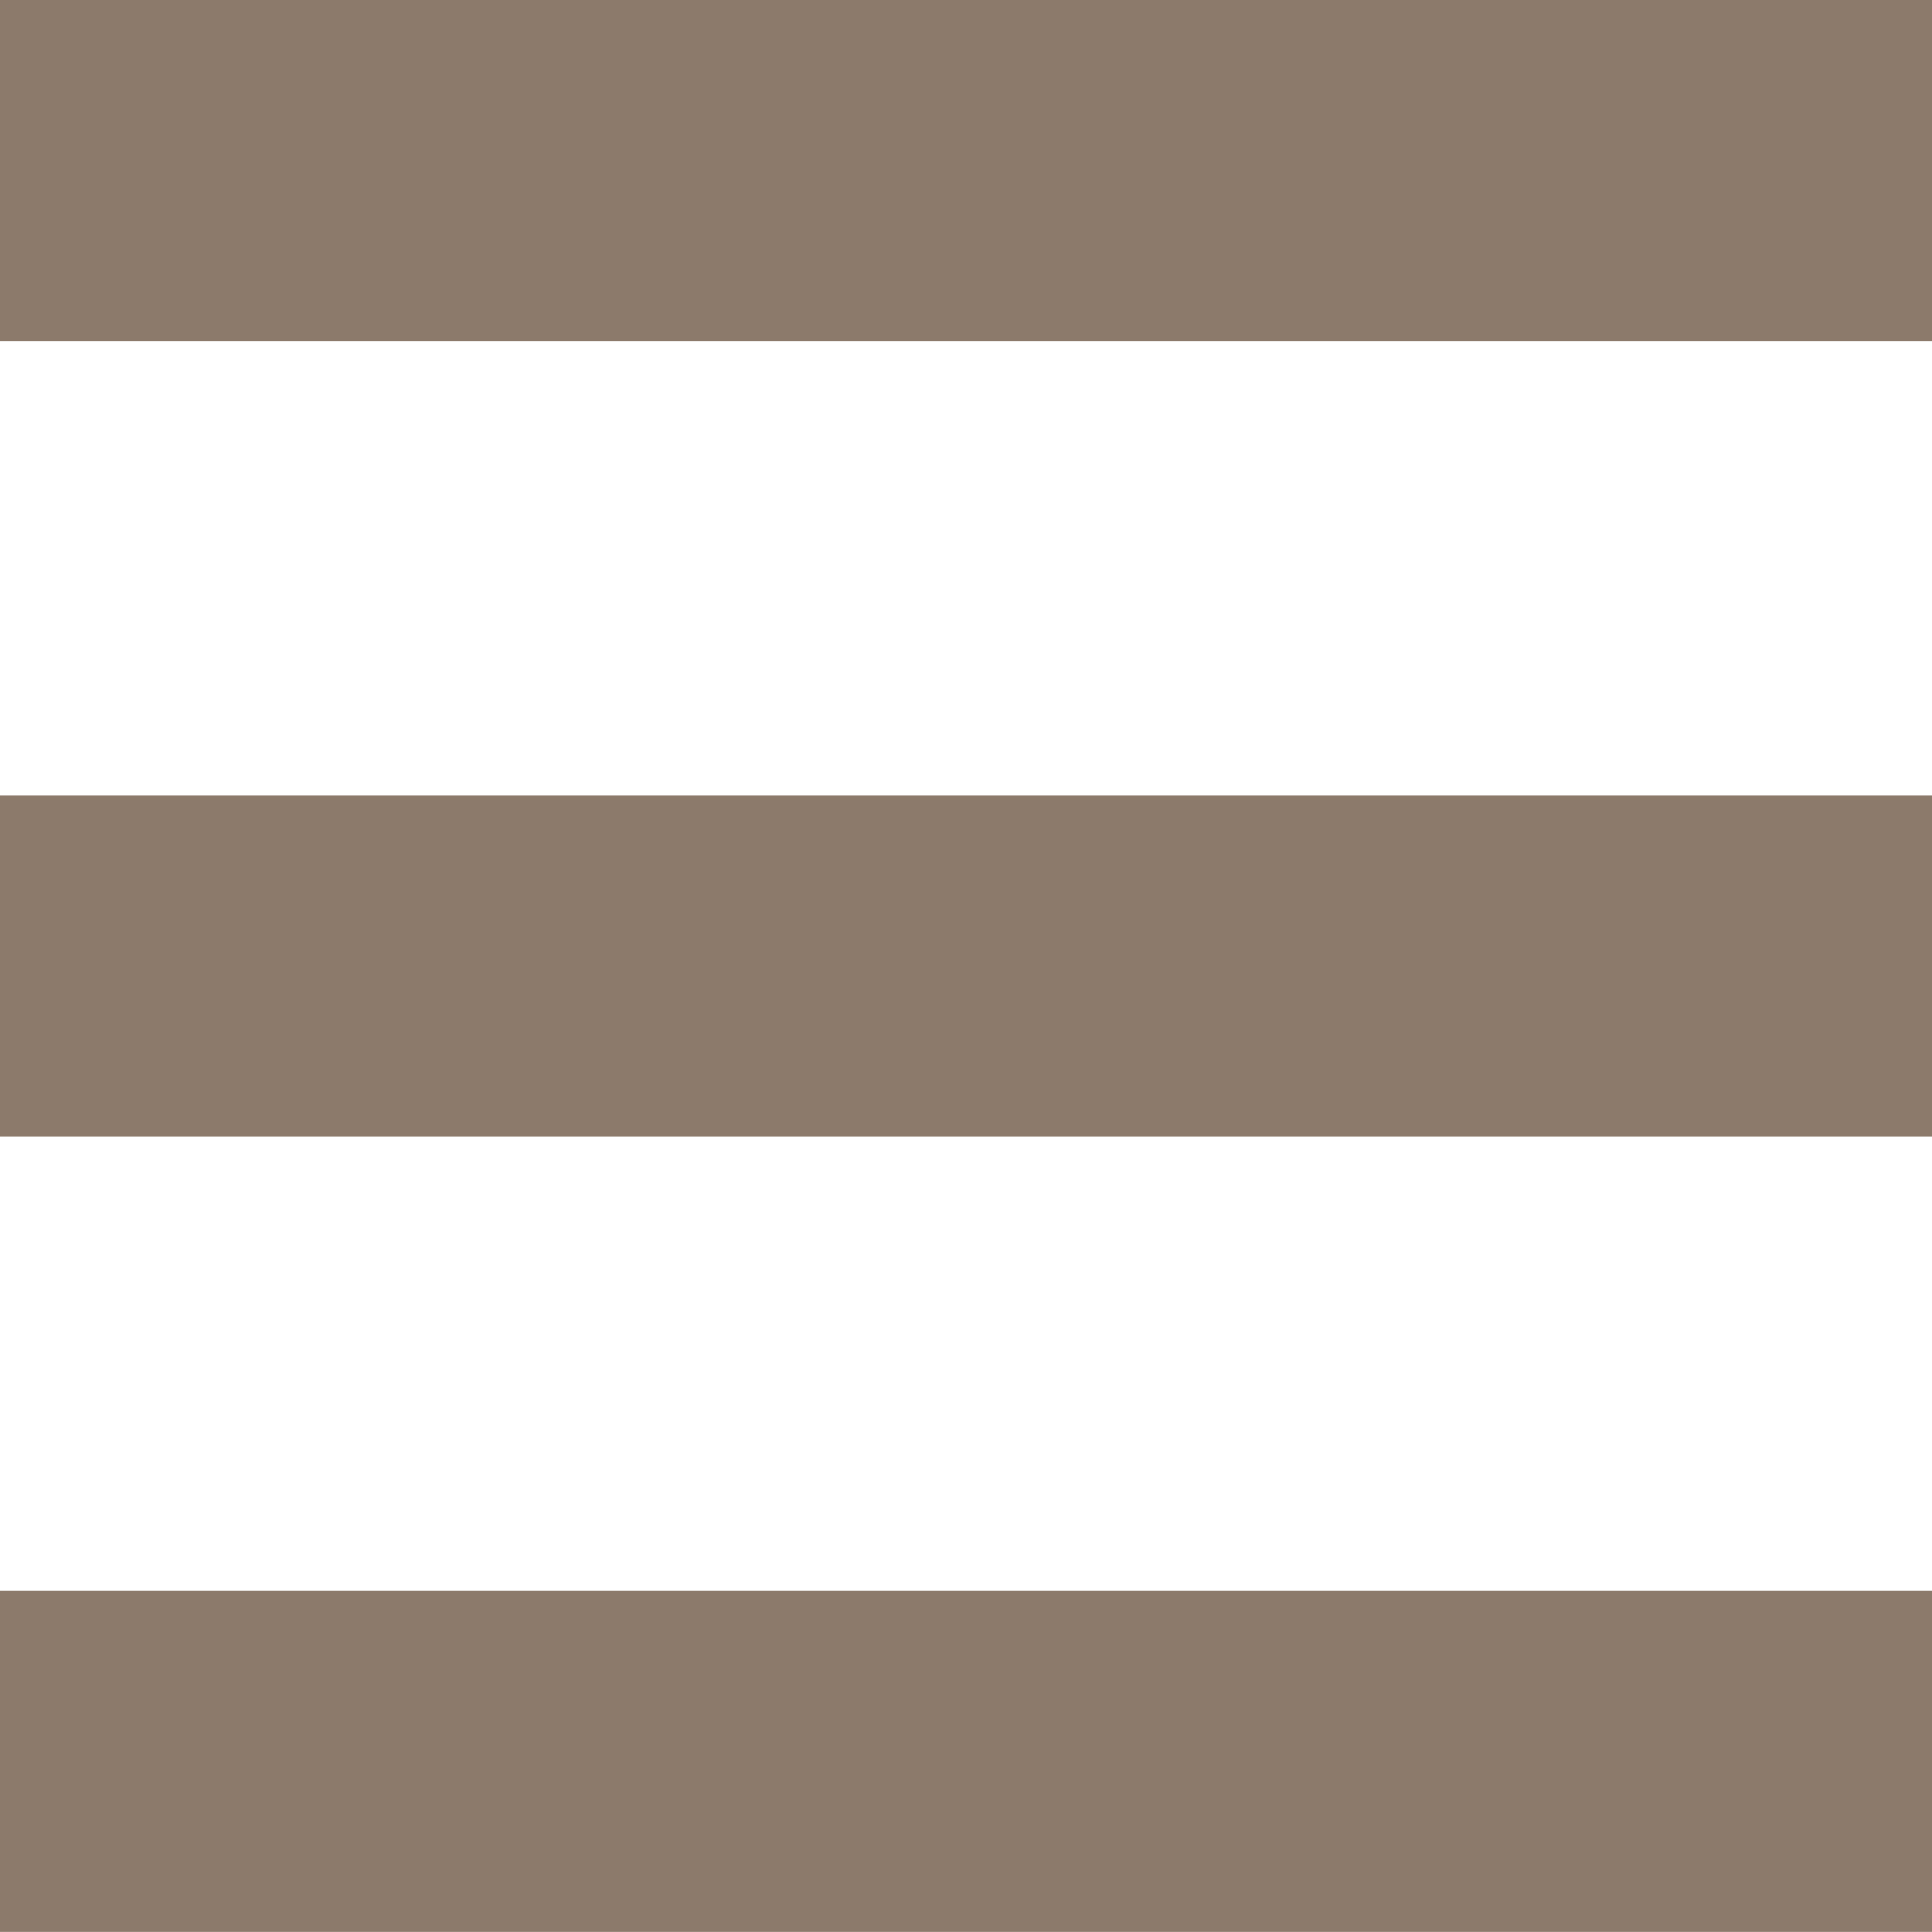
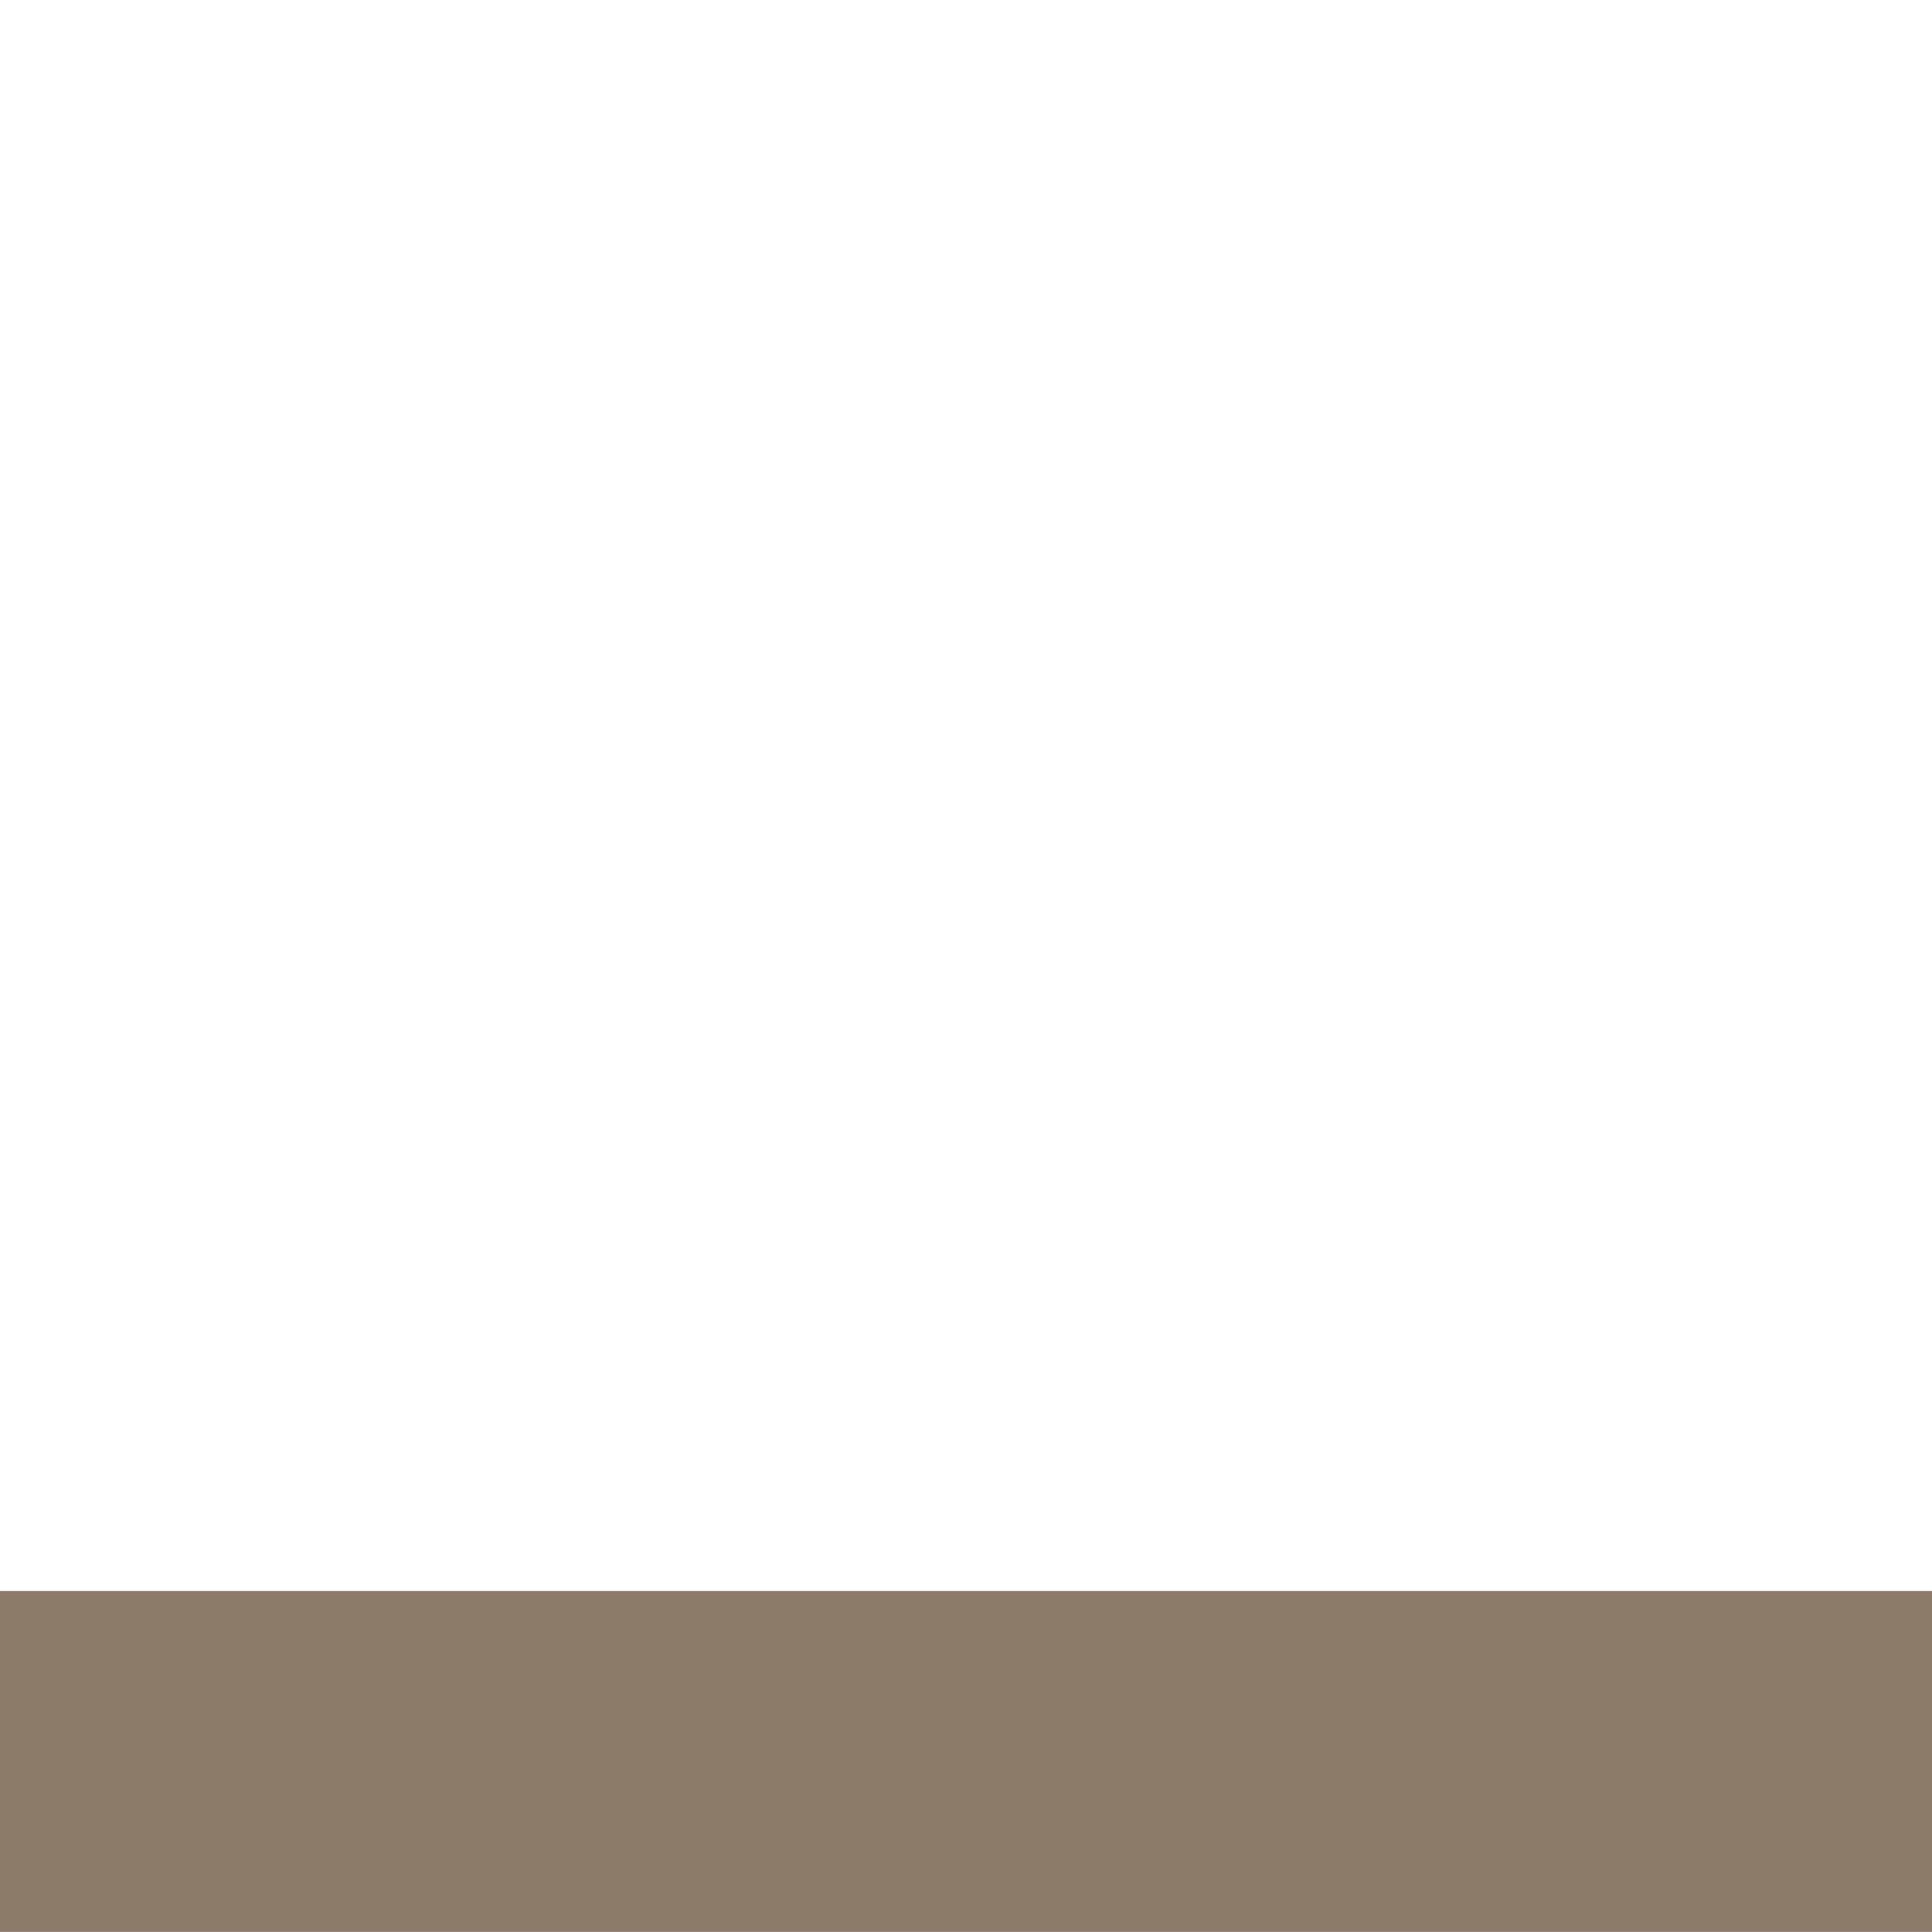
<svg xmlns="http://www.w3.org/2000/svg" width="22" height="22" viewBox="0 0 22 22" fill="none">
-   <rect width="22" height="3.882" fill="#8C7A6B" />
  <rect y="18.117" width="22" height="3.882" fill="#8C7A6B" />
-   <rect y="9.059" width="22" height="3.882" fill="#8C7A6B" />
</svg>